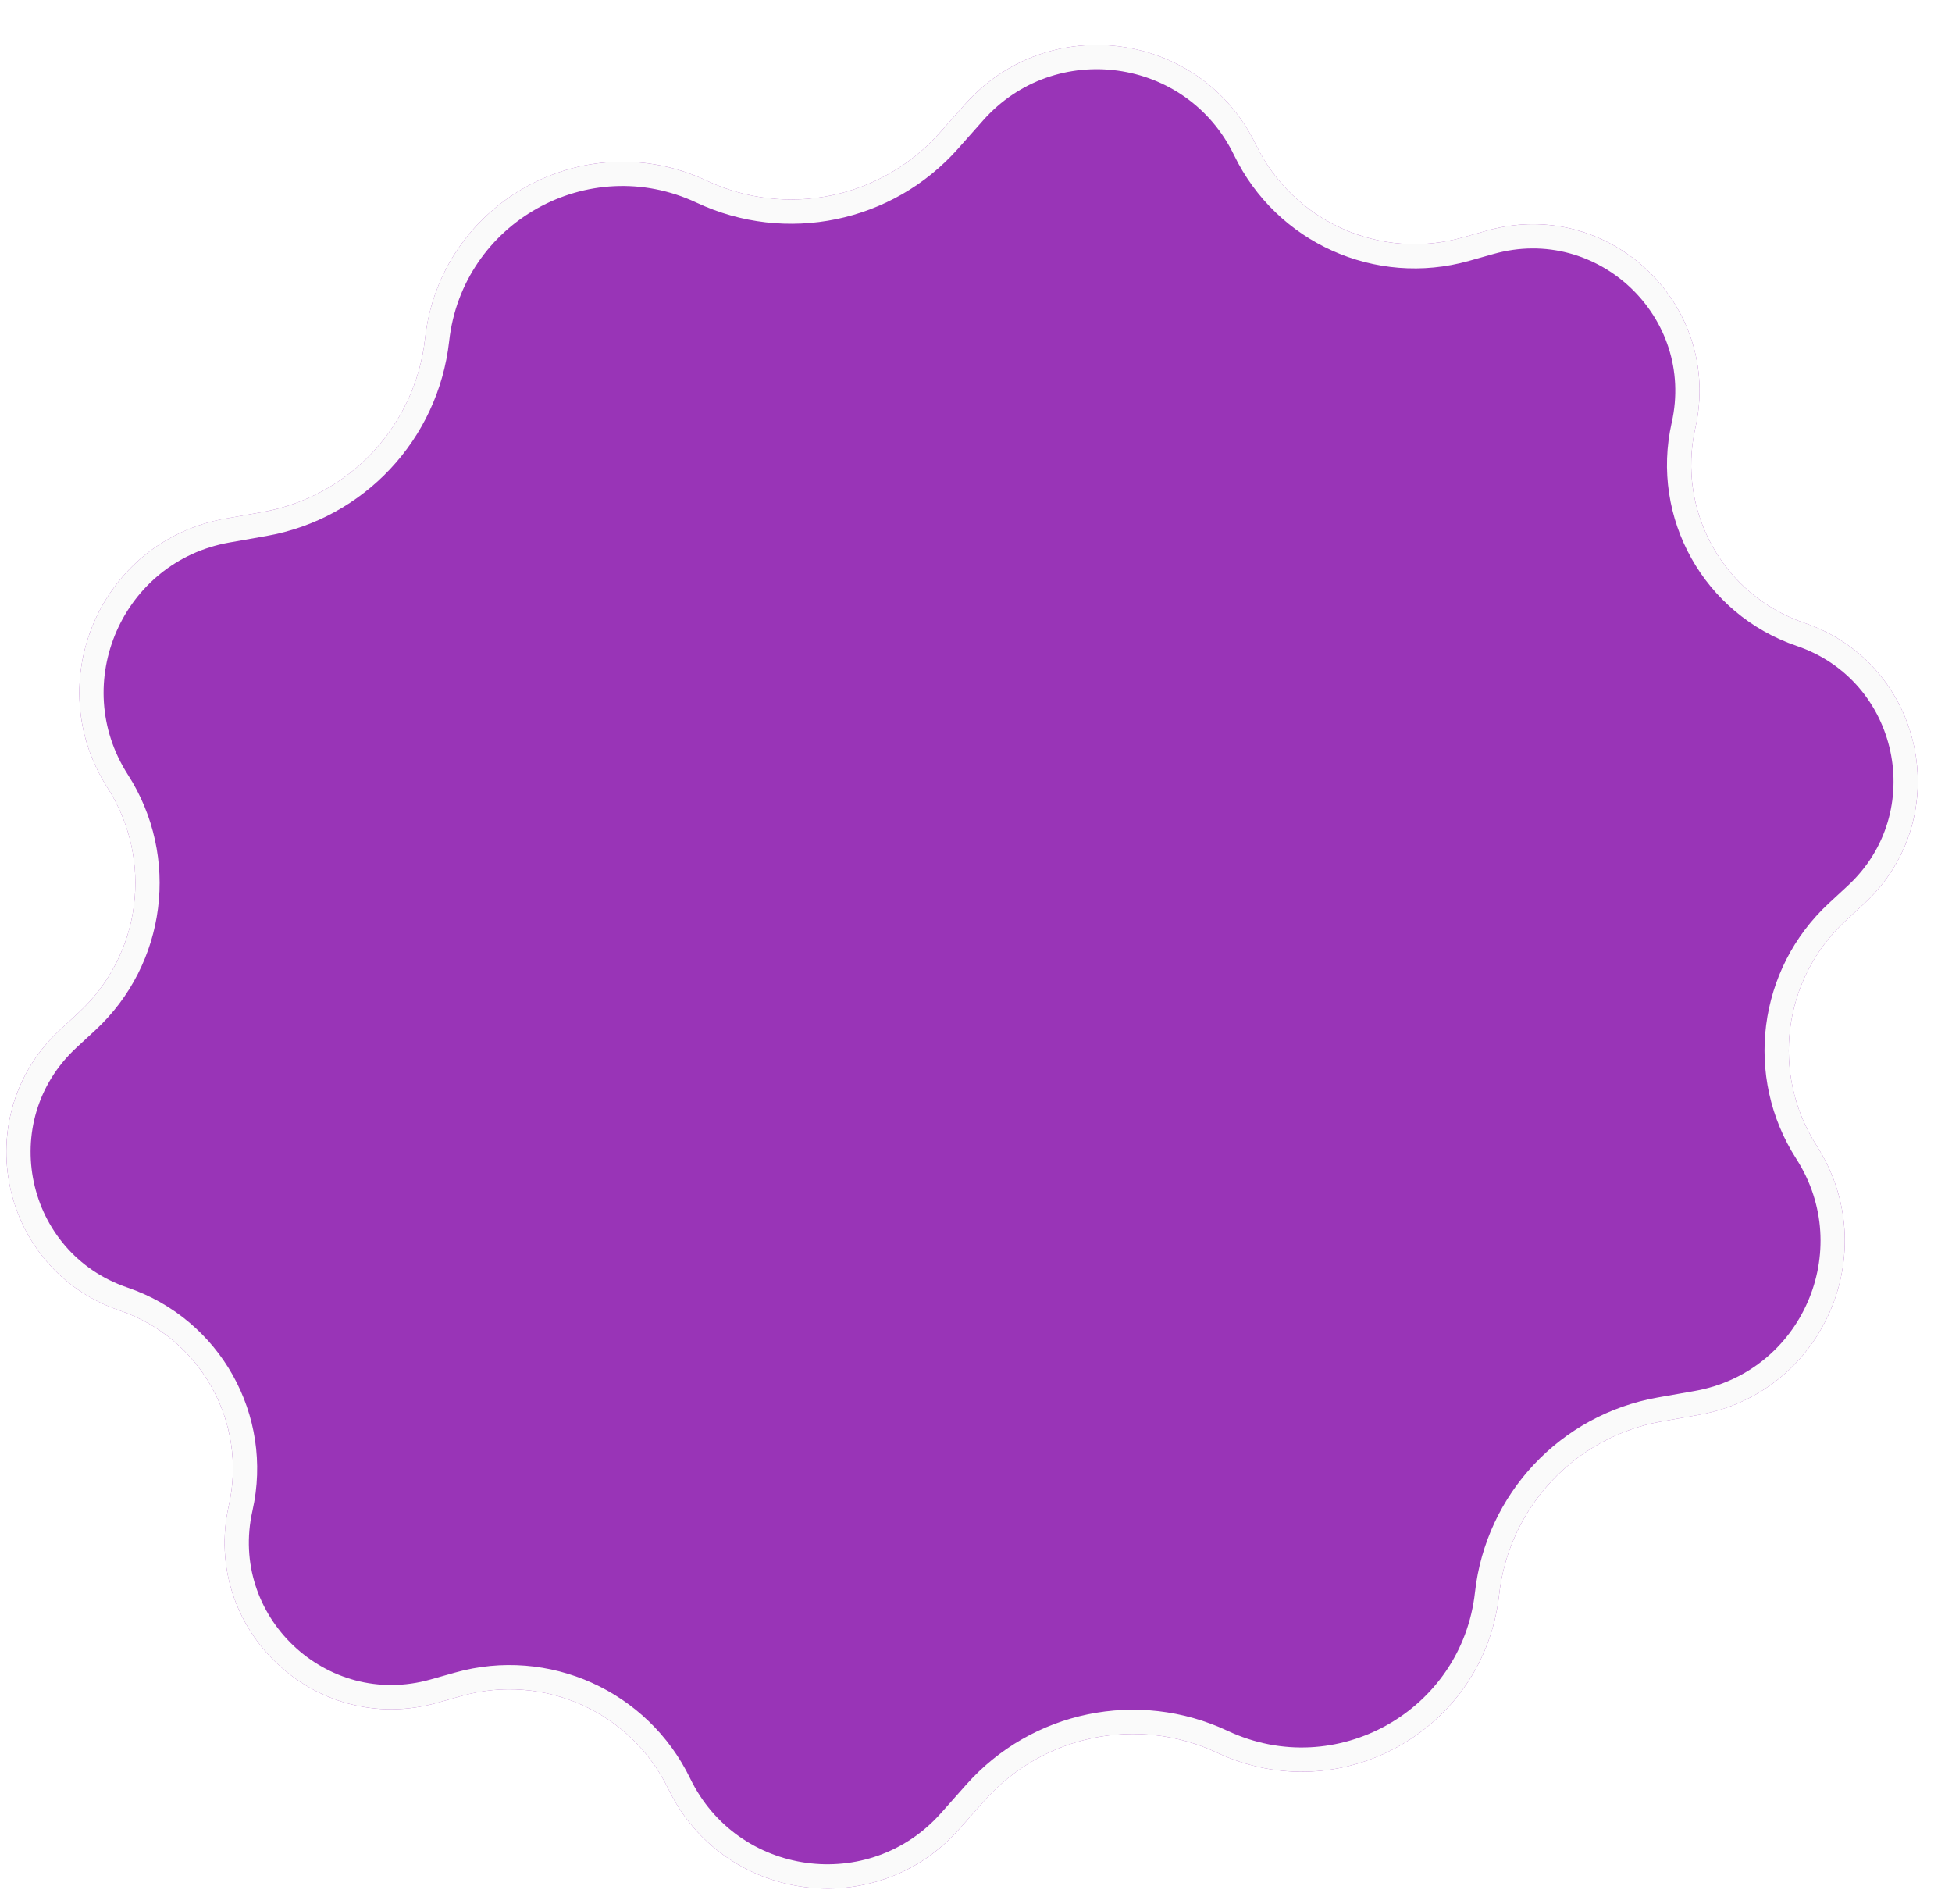
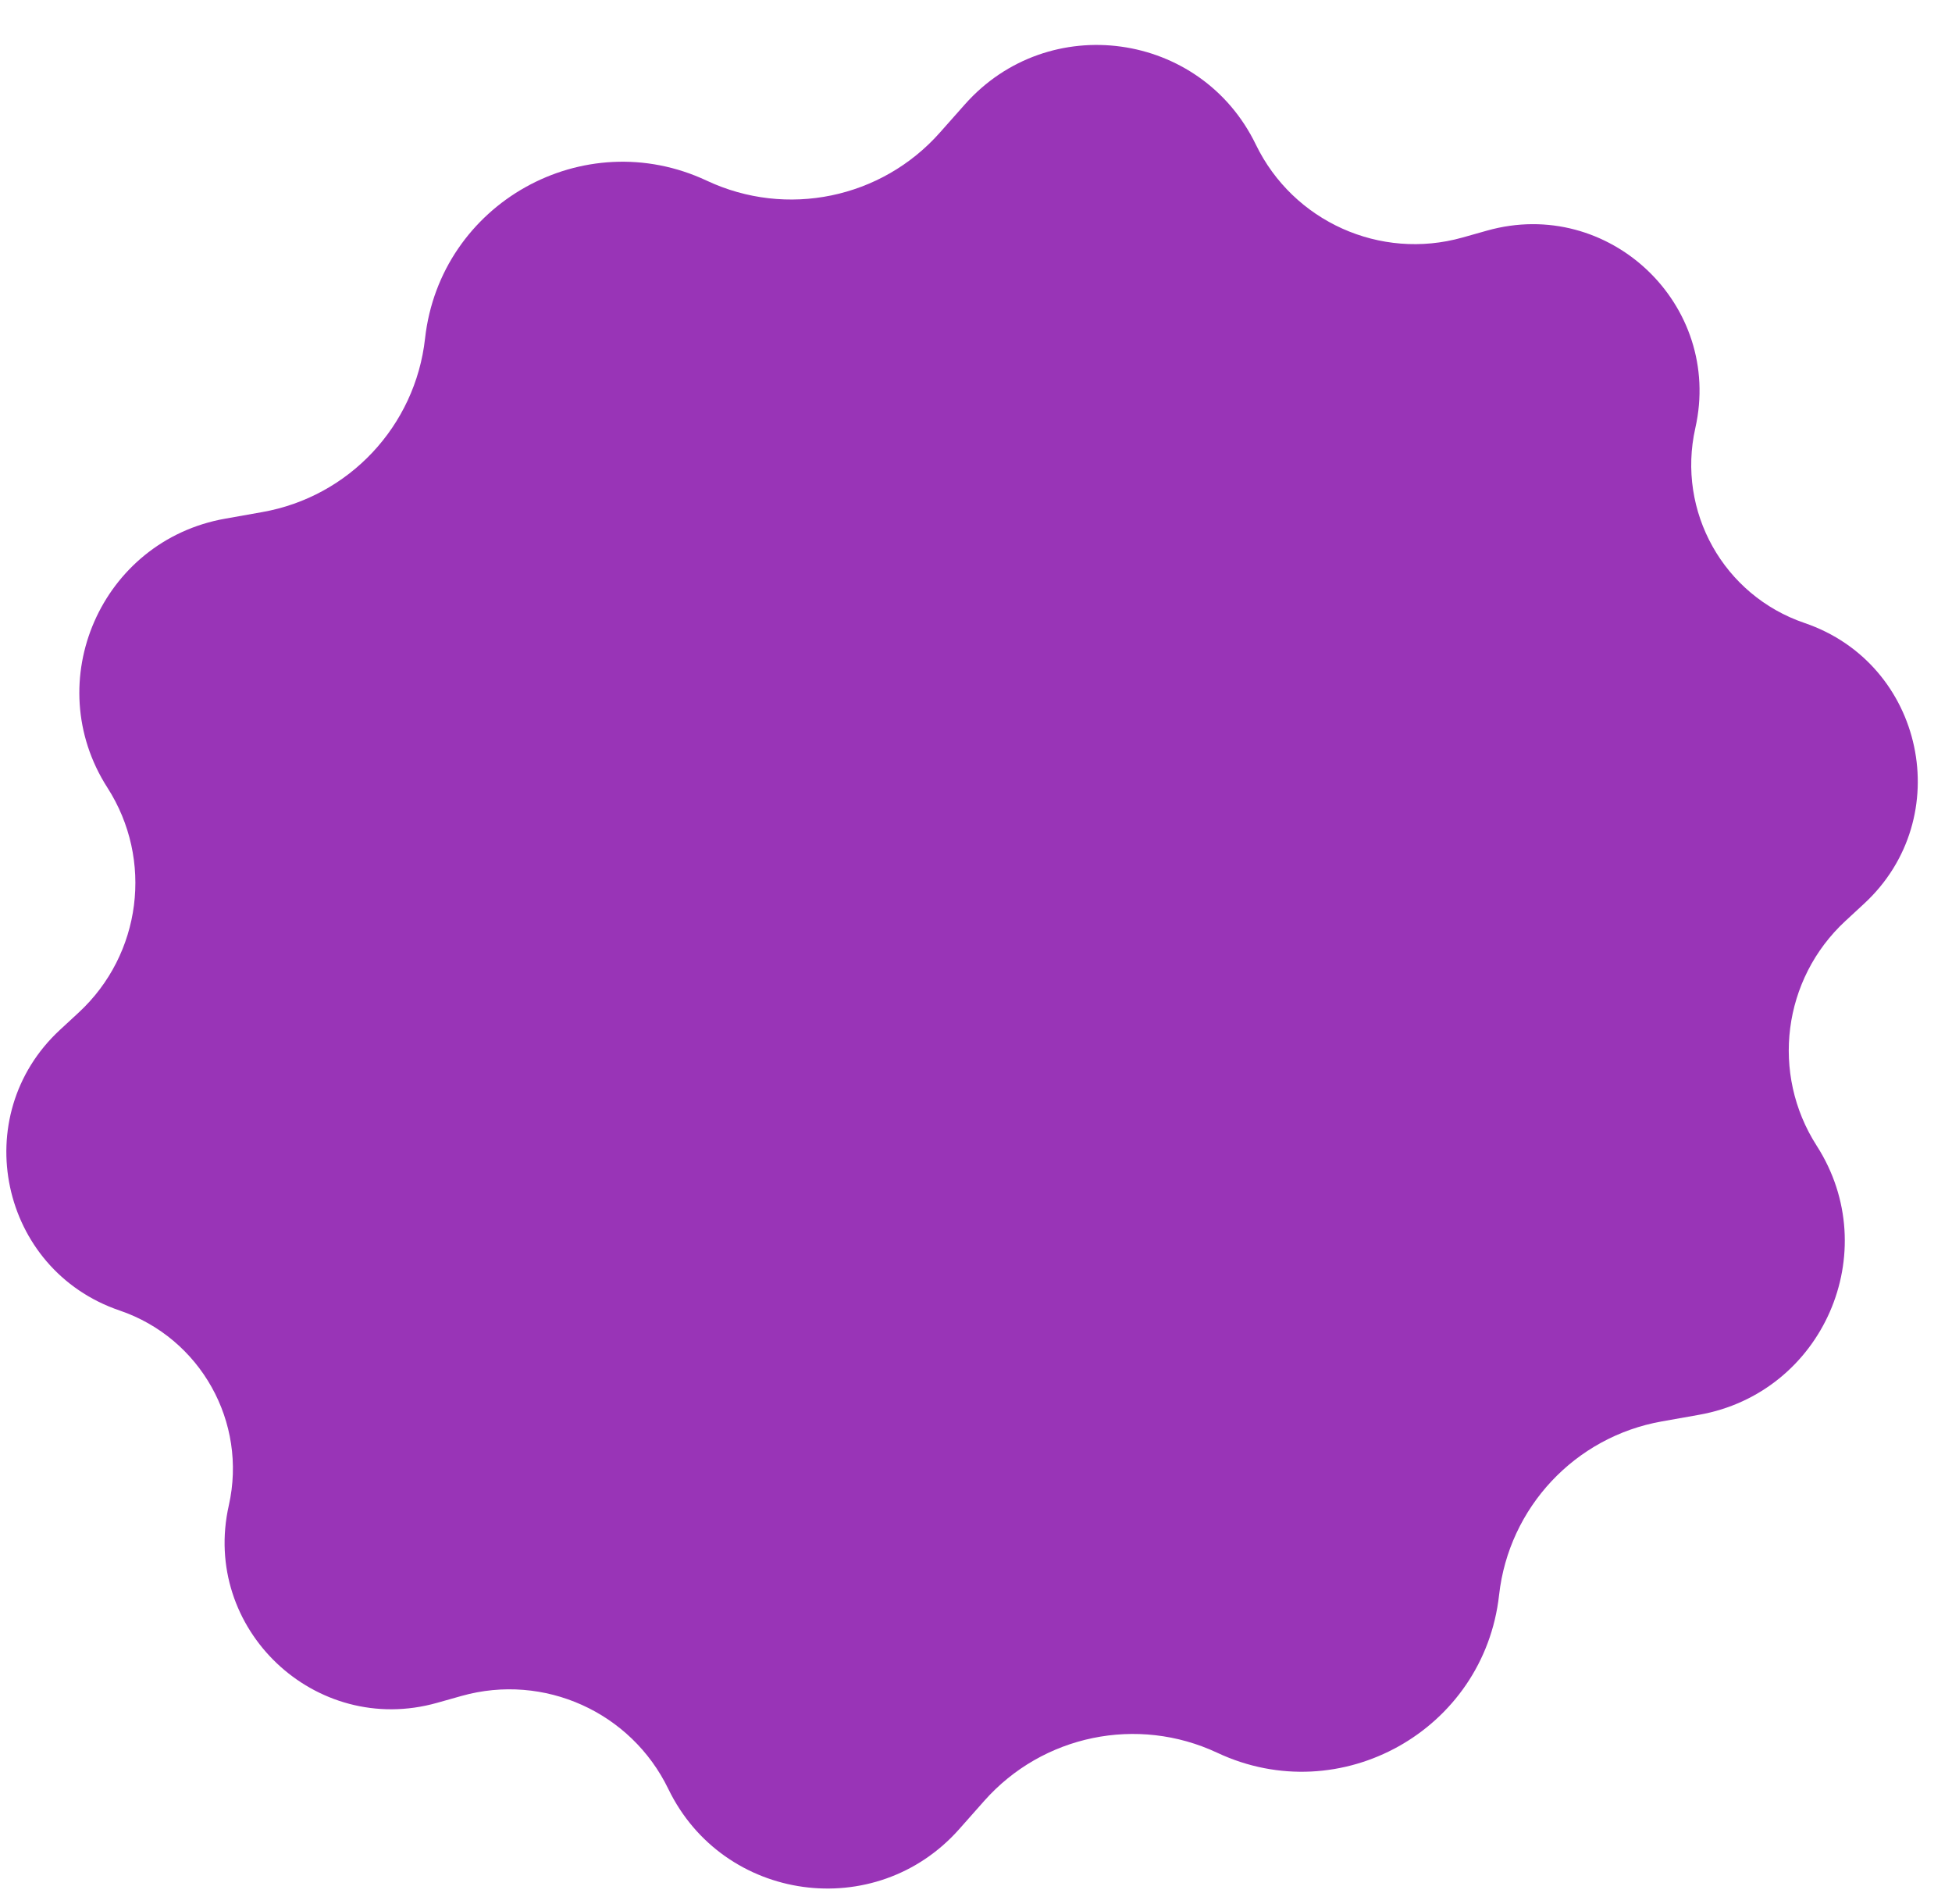
<svg xmlns="http://www.w3.org/2000/svg" width="40" height="39" viewBox="0 0 40 39" fill="none">
  <g id="Star 1" filter="url(#filter0_d_502_217)">
    <path d="M8.71 6.438C9.019 3.667 11.96 2.021 14.484 3.205V3.205C16.119 3.972 18.063 3.571 19.26 2.219L19.772 1.642C21.483 -0.289 24.609 0.142 25.734 2.464V2.464C26.498 4.041 28.283 4.844 29.97 4.369L30.474 4.227C32.97 3.525 35.311 5.745 34.74 8.274V8.274C34.356 9.98 35.32 11.702 36.977 12.266V12.266C39.432 13.101 40.103 16.256 38.2 18.016L37.815 18.372C36.529 19.562 36.281 21.502 37.228 22.977V22.977C38.621 25.149 37.356 28.04 34.814 28.489L34.054 28.624C32.277 28.938 30.919 30.386 30.719 32.18V32.18C30.41 34.951 27.469 36.597 24.945 35.413V35.413C23.31 34.646 21.366 35.047 20.169 36.398L19.657 36.976C17.946 38.907 14.82 38.476 13.695 36.154V36.154C12.931 34.576 11.146 33.774 9.459 34.248L8.955 34.39C6.459 35.093 4.118 32.873 4.689 30.344V30.344C5.073 28.638 4.109 26.916 2.452 26.352V26.352C-0.003 25.517 -0.674 22.362 1.229 20.602L1.614 20.246C2.9 19.056 3.148 17.115 2.201 15.64V15.64C0.808 13.468 2.073 10.578 4.615 10.129L5.375 9.994C7.152 9.68 8.51 8.232 8.71 6.438V6.438Z" fill="#9934B7" />
-     <path d="M19.446 2.384L19.958 1.807C21.552 0.008 24.463 0.409 25.511 2.572C26.327 4.258 28.234 5.116 30.037 4.608L30.541 4.466C32.856 3.815 35.027 5.874 34.498 8.219C34.085 10.049 35.12 11.896 36.897 12.501C39.174 13.275 39.796 16.201 38.031 17.834L37.647 18.189C36.272 19.461 36.007 21.535 37.019 23.111C38.316 25.134 37.138 27.826 34.771 28.245L34.011 28.379C32.125 28.713 30.684 30.249 30.472 32.152C30.182 34.754 27.421 36.3 25.05 35.188C23.316 34.374 21.253 34.8 19.983 36.234L19.471 36.811C17.877 38.61 14.966 38.208 13.918 36.045C13.102 34.36 11.195 33.502 9.392 34.009L8.888 34.151C6.573 34.803 4.402 32.744 4.931 30.399C5.344 28.568 4.309 26.721 2.532 26.117C0.255 25.343 -0.367 22.417 1.398 20.784L1.783 20.428C3.157 19.157 3.422 17.083 2.41 15.506C1.113 13.483 2.291 10.792 4.658 10.373L5.418 10.239C7.304 9.905 8.745 8.369 8.957 6.465C9.247 3.864 12.008 2.318 14.379 3.43C16.113 4.243 18.176 3.818 19.446 2.384Z" stroke="#FAFAFA" stroke-width="0.497" />
  </g>
  <defs>
    <filter id="filter0_d_502_217" x="0.13" y="0.423" width="39.169" height="38.268" filterUnits="userSpaceOnUse" color-interpolation-filters="sRGB">
      <feFlood flood-opacity="0" result="BackgroundImageFix" />
      <feColorMatrix in="SourceAlpha" type="matrix" values="0 0 0 0 0 0 0 0 0 0 0 0 0 0 0 0 0 0 127 0" result="hardAlpha" />
      <feOffset dy="0.497" />
      <feComposite in2="hardAlpha" operator="out" />
      <feColorMatrix type="matrix" values="0 0 0 0 0.98 0 0 0 0 0.98 0 0 0 0 0.98 0 0 0 1 0" />
      <feBlend mode="normal" in2="BackgroundImageFix" result="effect1_dropShadow_502_217" />
      <feBlend mode="normal" in="SourceGraphic" in2="effect1_dropShadow_502_217" result="shape" />
    </filter>
  </defs>
</svg>